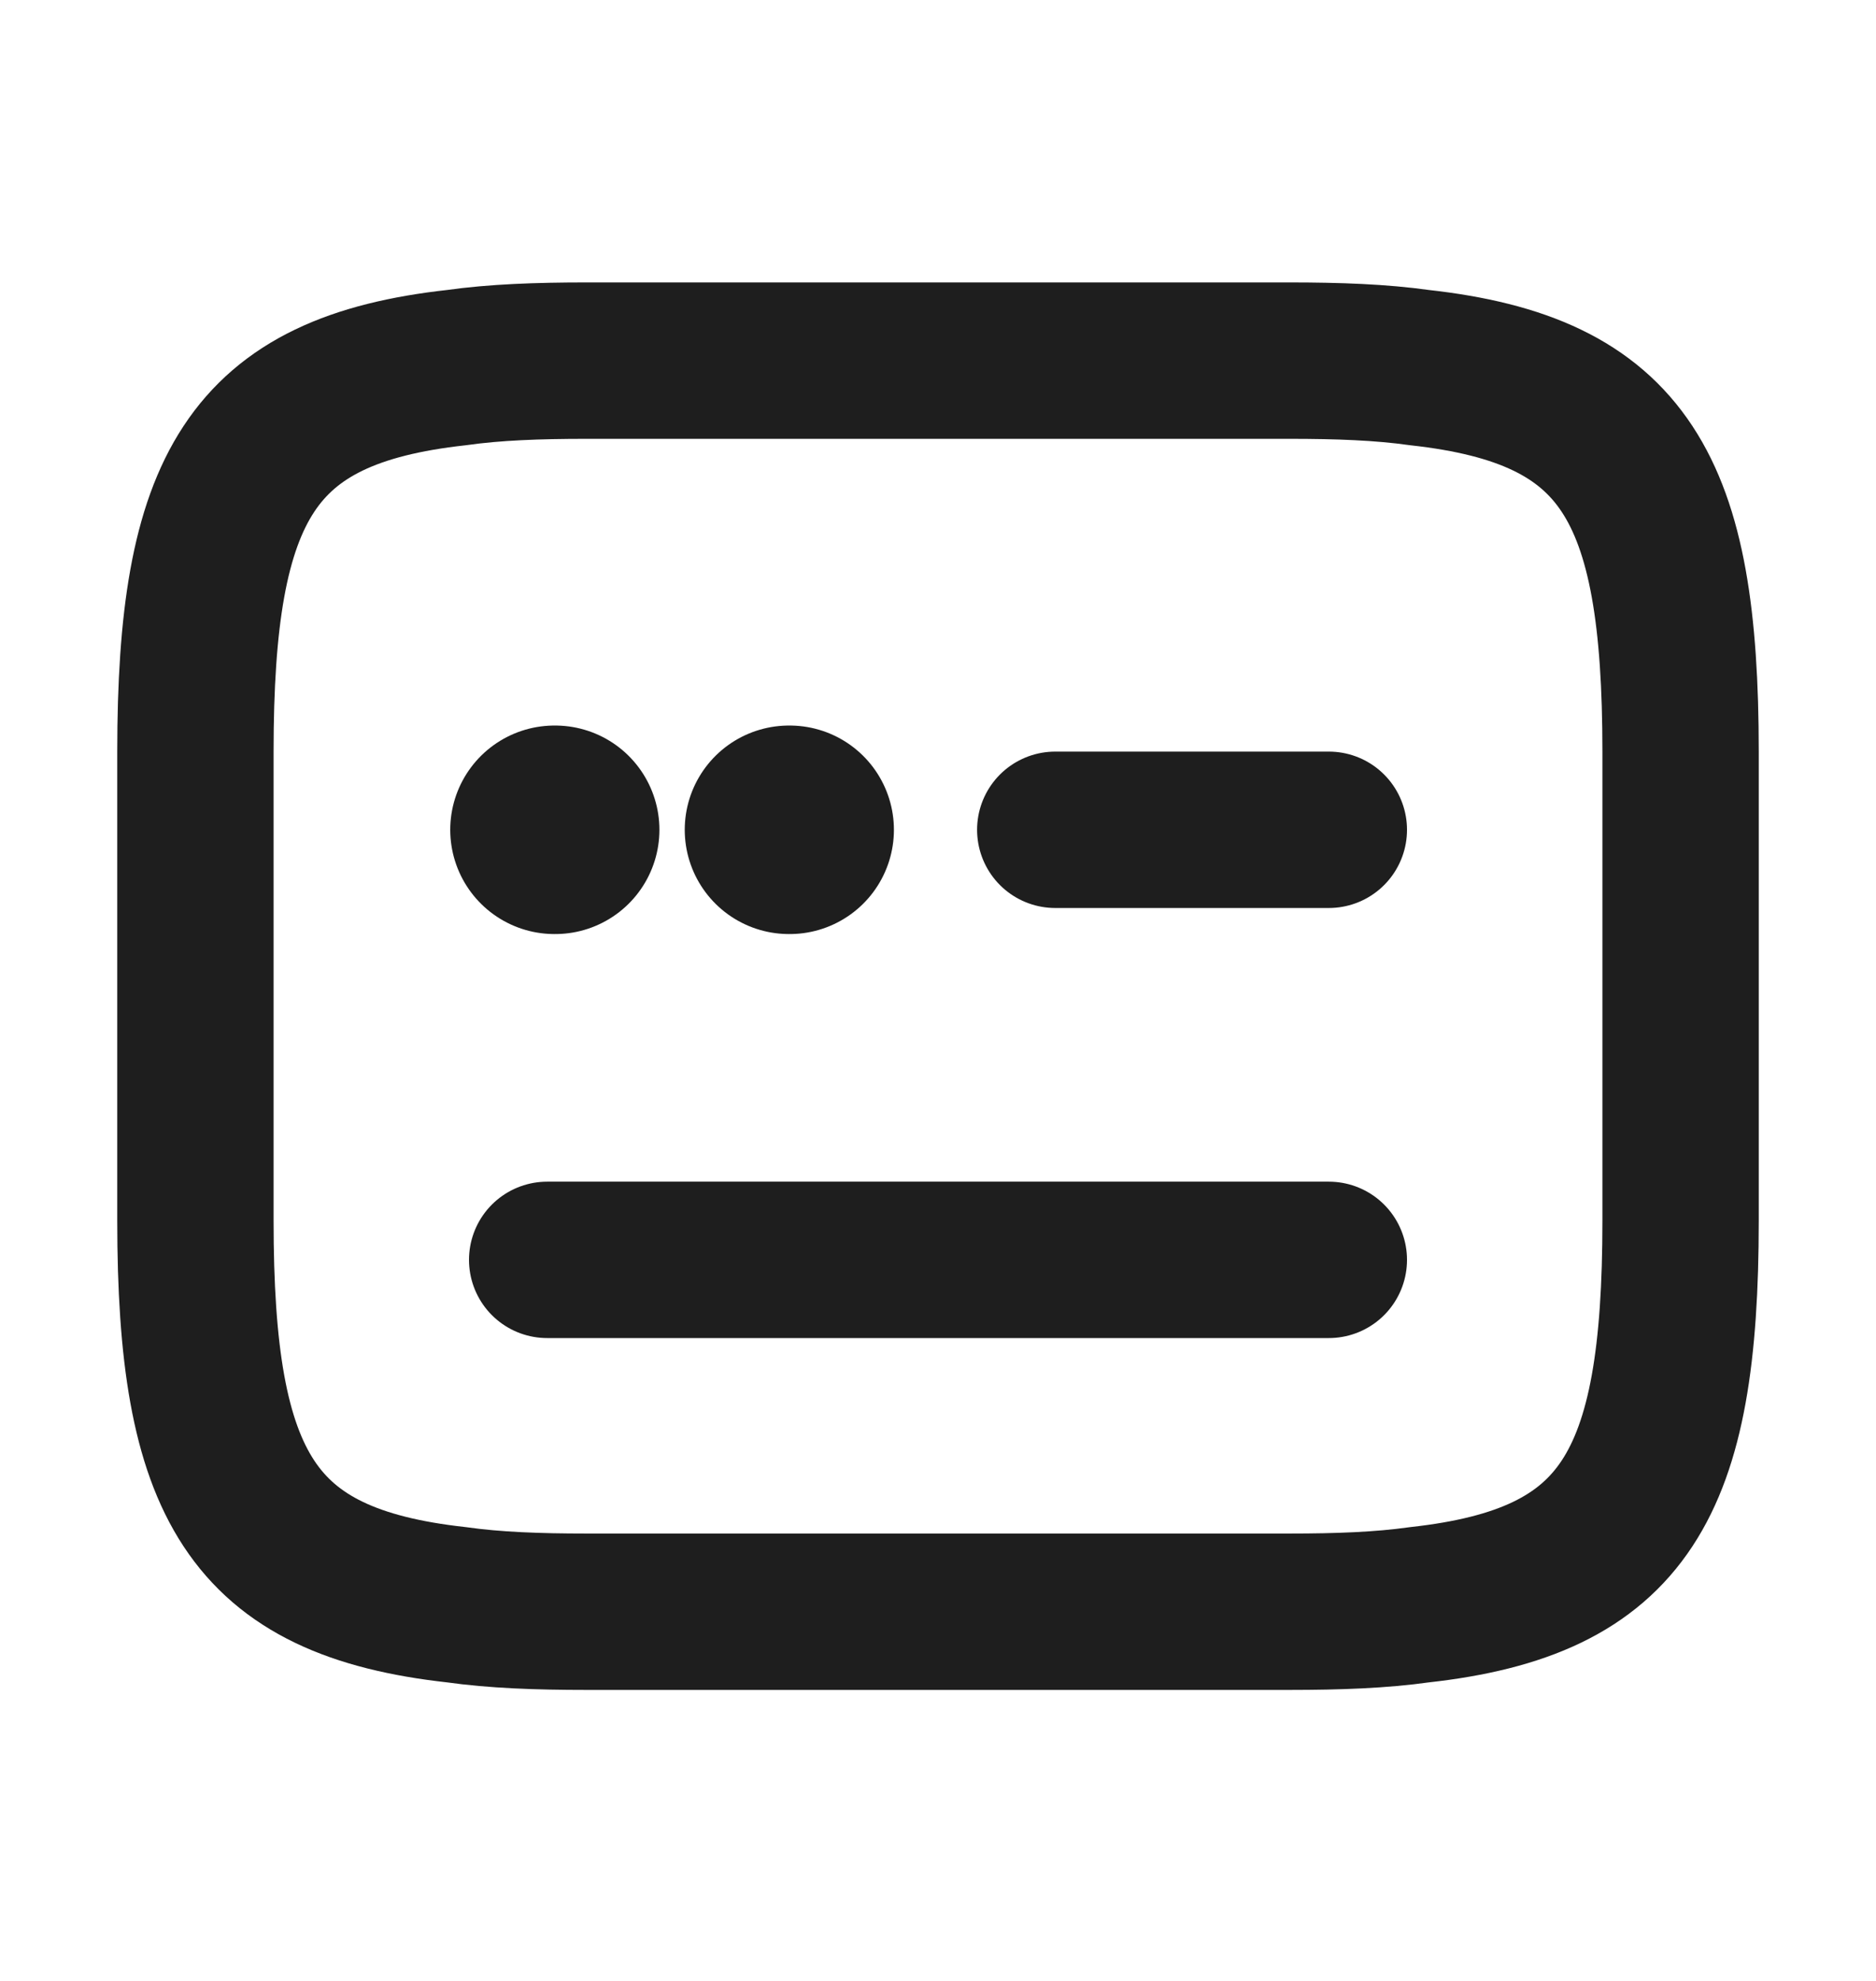
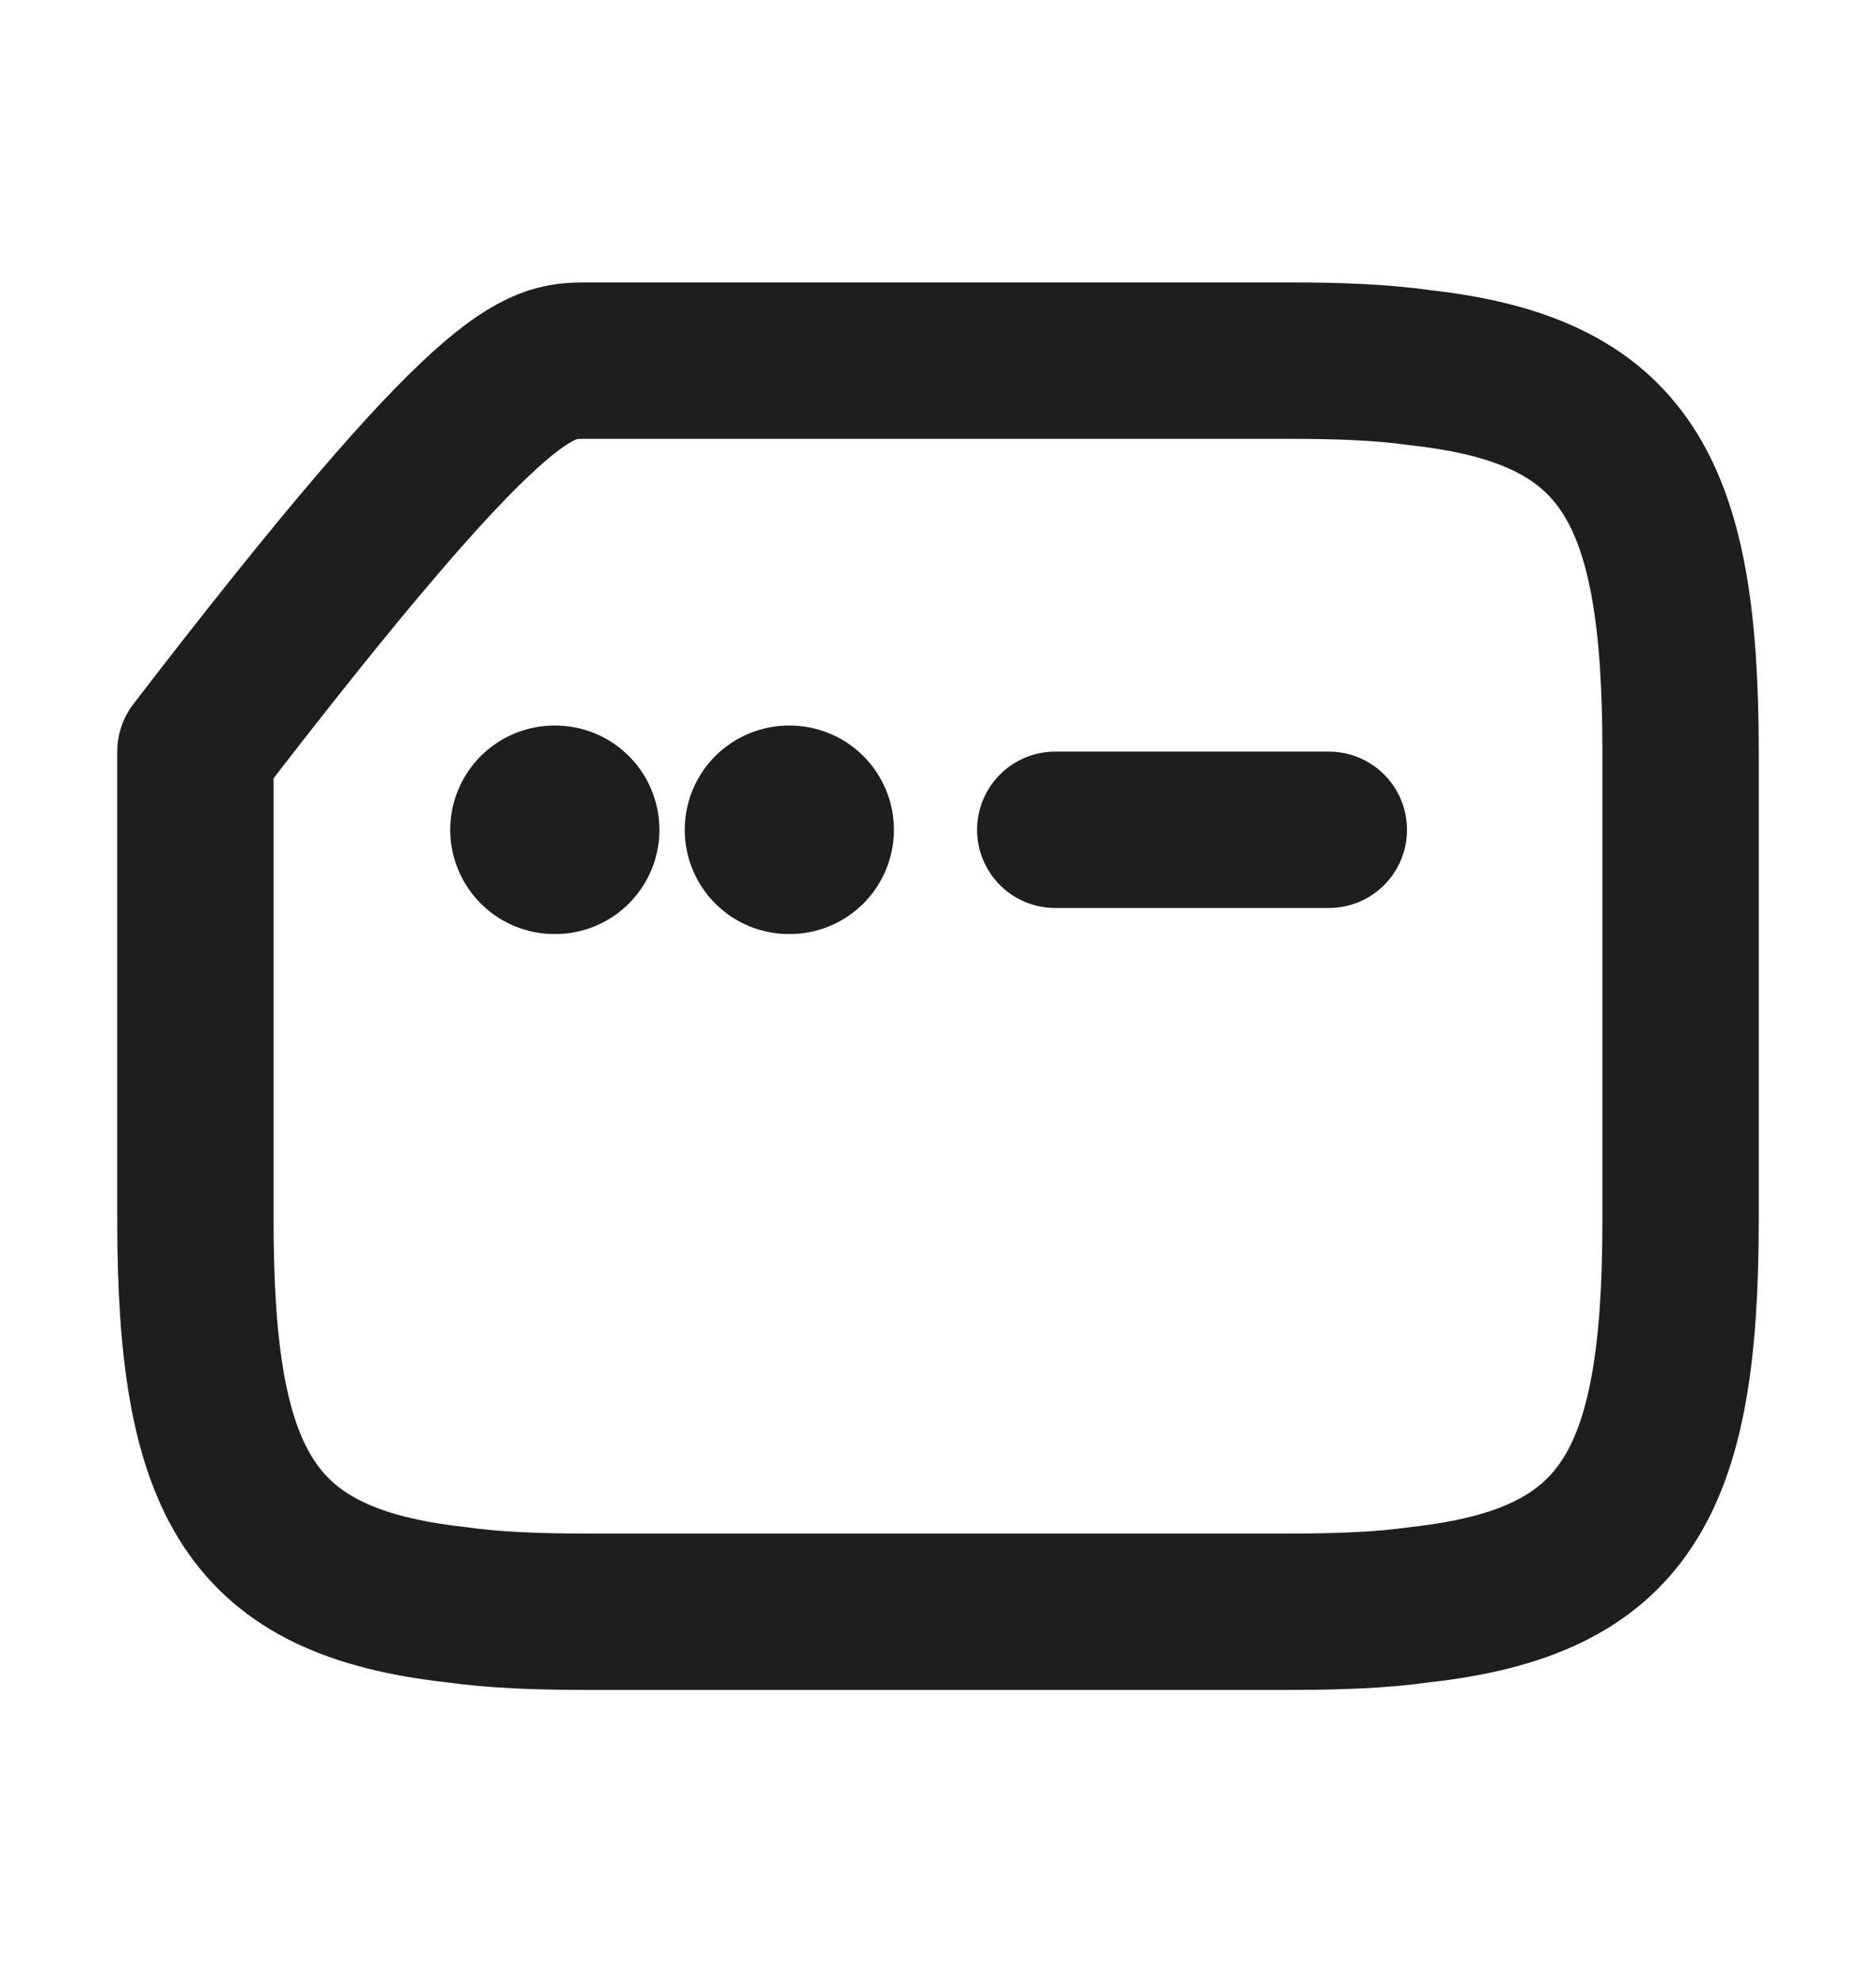
<svg xmlns="http://www.w3.org/2000/svg" width="18" height="19" viewBox="0 0 18 19" fill="none">
-   <path d="M5.625 3.459H12.375C12.84 3.459 13.252 3.474 13.62 3.526C15.592 3.744 16.125 4.674 16.125 7.209V11.709C16.125 14.244 15.592 15.174 13.62 15.392C13.252 15.444 12.84 15.459 12.375 15.459H5.625C5.16 15.459 4.747 15.444 4.38 15.392C2.407 15.174 1.875 14.244 1.875 11.709V7.209C1.875 4.674 2.407 3.744 4.38 3.526C4.747 3.474 5.16 3.459 5.625 3.459Z" stroke="#1E1E1E" stroke-width="1.5" stroke-linecap="round" stroke-linejoin="round" />
+   <path d="M5.625 3.459H12.375C12.84 3.459 13.252 3.474 13.62 3.526C15.592 3.744 16.125 4.674 16.125 7.209V11.709C16.125 14.244 15.592 15.174 13.62 15.392C13.252 15.444 12.84 15.459 12.375 15.459H5.625C5.16 15.459 4.747 15.444 4.38 15.392C2.407 15.174 1.875 14.244 1.875 11.709V7.209C4.747 3.474 5.16 3.459 5.625 3.459Z" stroke="#1E1E1E" stroke-width="1.5" stroke-linecap="round" stroke-linejoin="round" />
  <path d="M10.125 7.959H12.75" stroke="#1E1E1E" stroke-width="1.5" stroke-linecap="round" stroke-linejoin="round" />
-   <path d="M5.25 12.084H5.265H12.75" stroke="#1E1E1E" stroke-width="1.5" stroke-linecap="round" stroke-linejoin="round" />
  <path d="M7.57 7.959H7.577" stroke="#1E1E1E" stroke-width="2" stroke-linecap="round" stroke-linejoin="round" />
  <path d="M5.32 7.959H5.327" stroke="#1E1E1E" stroke-width="2" stroke-linecap="round" stroke-linejoin="round" />
</svg>